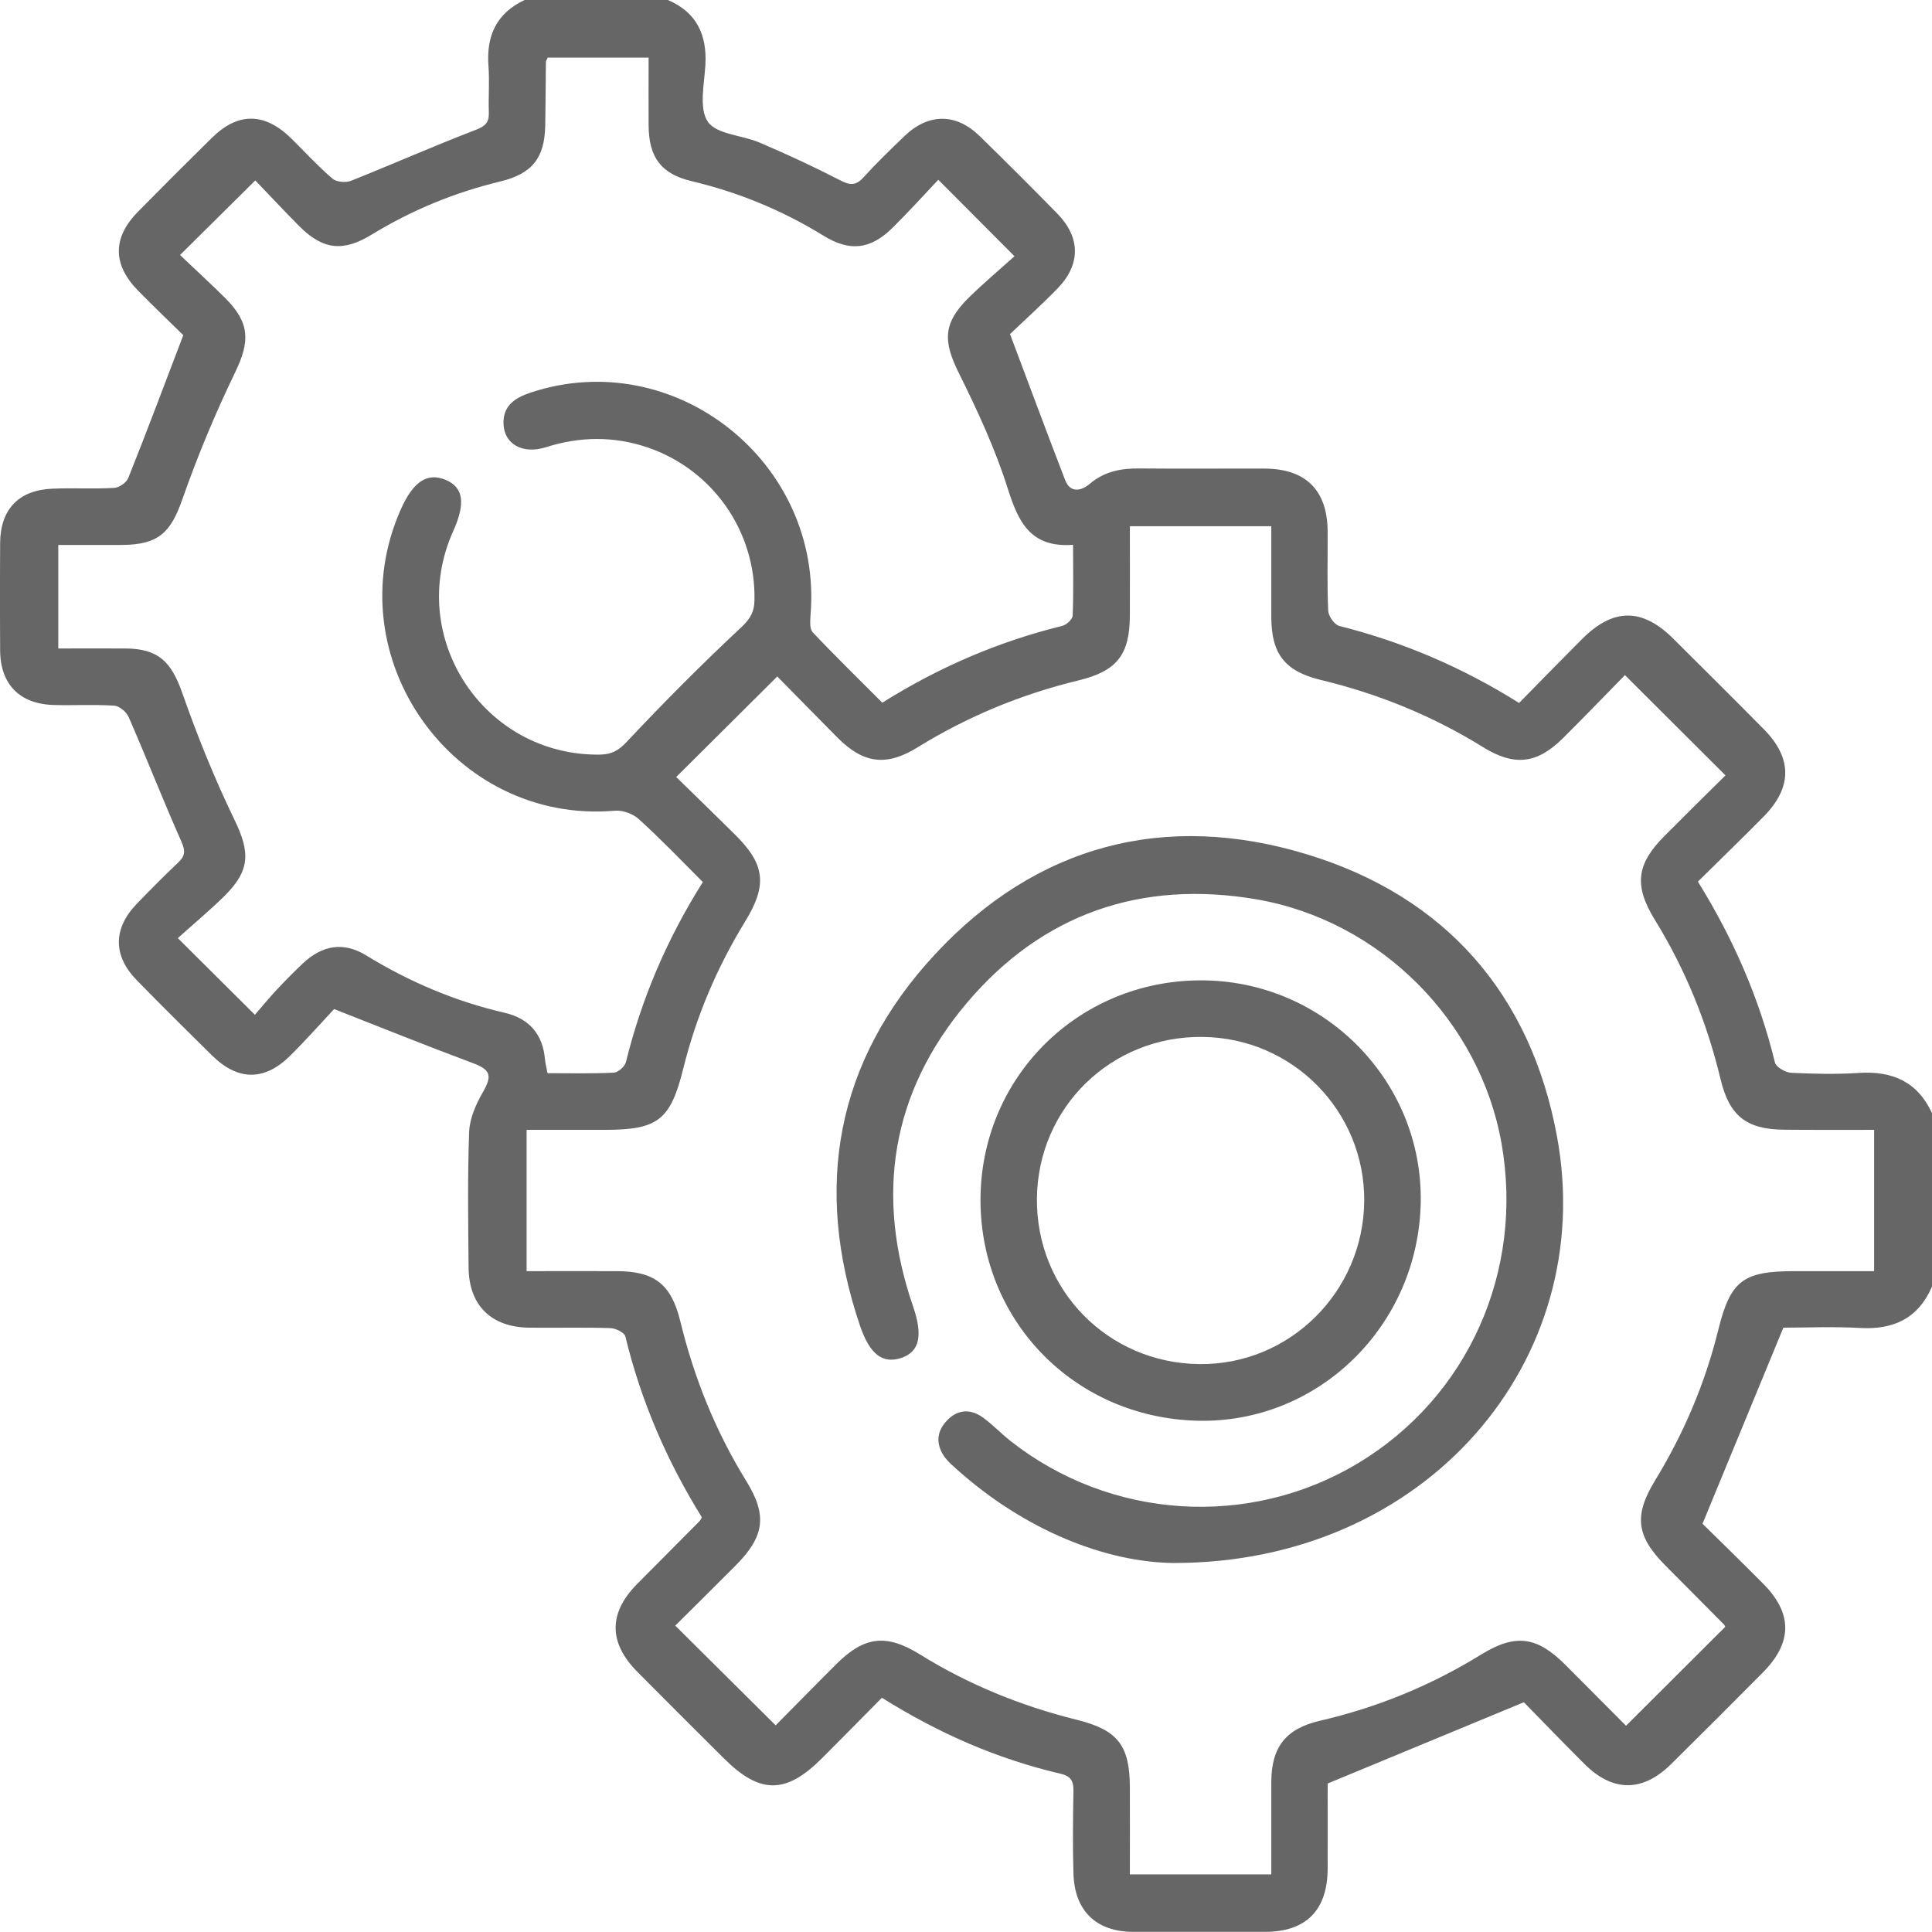
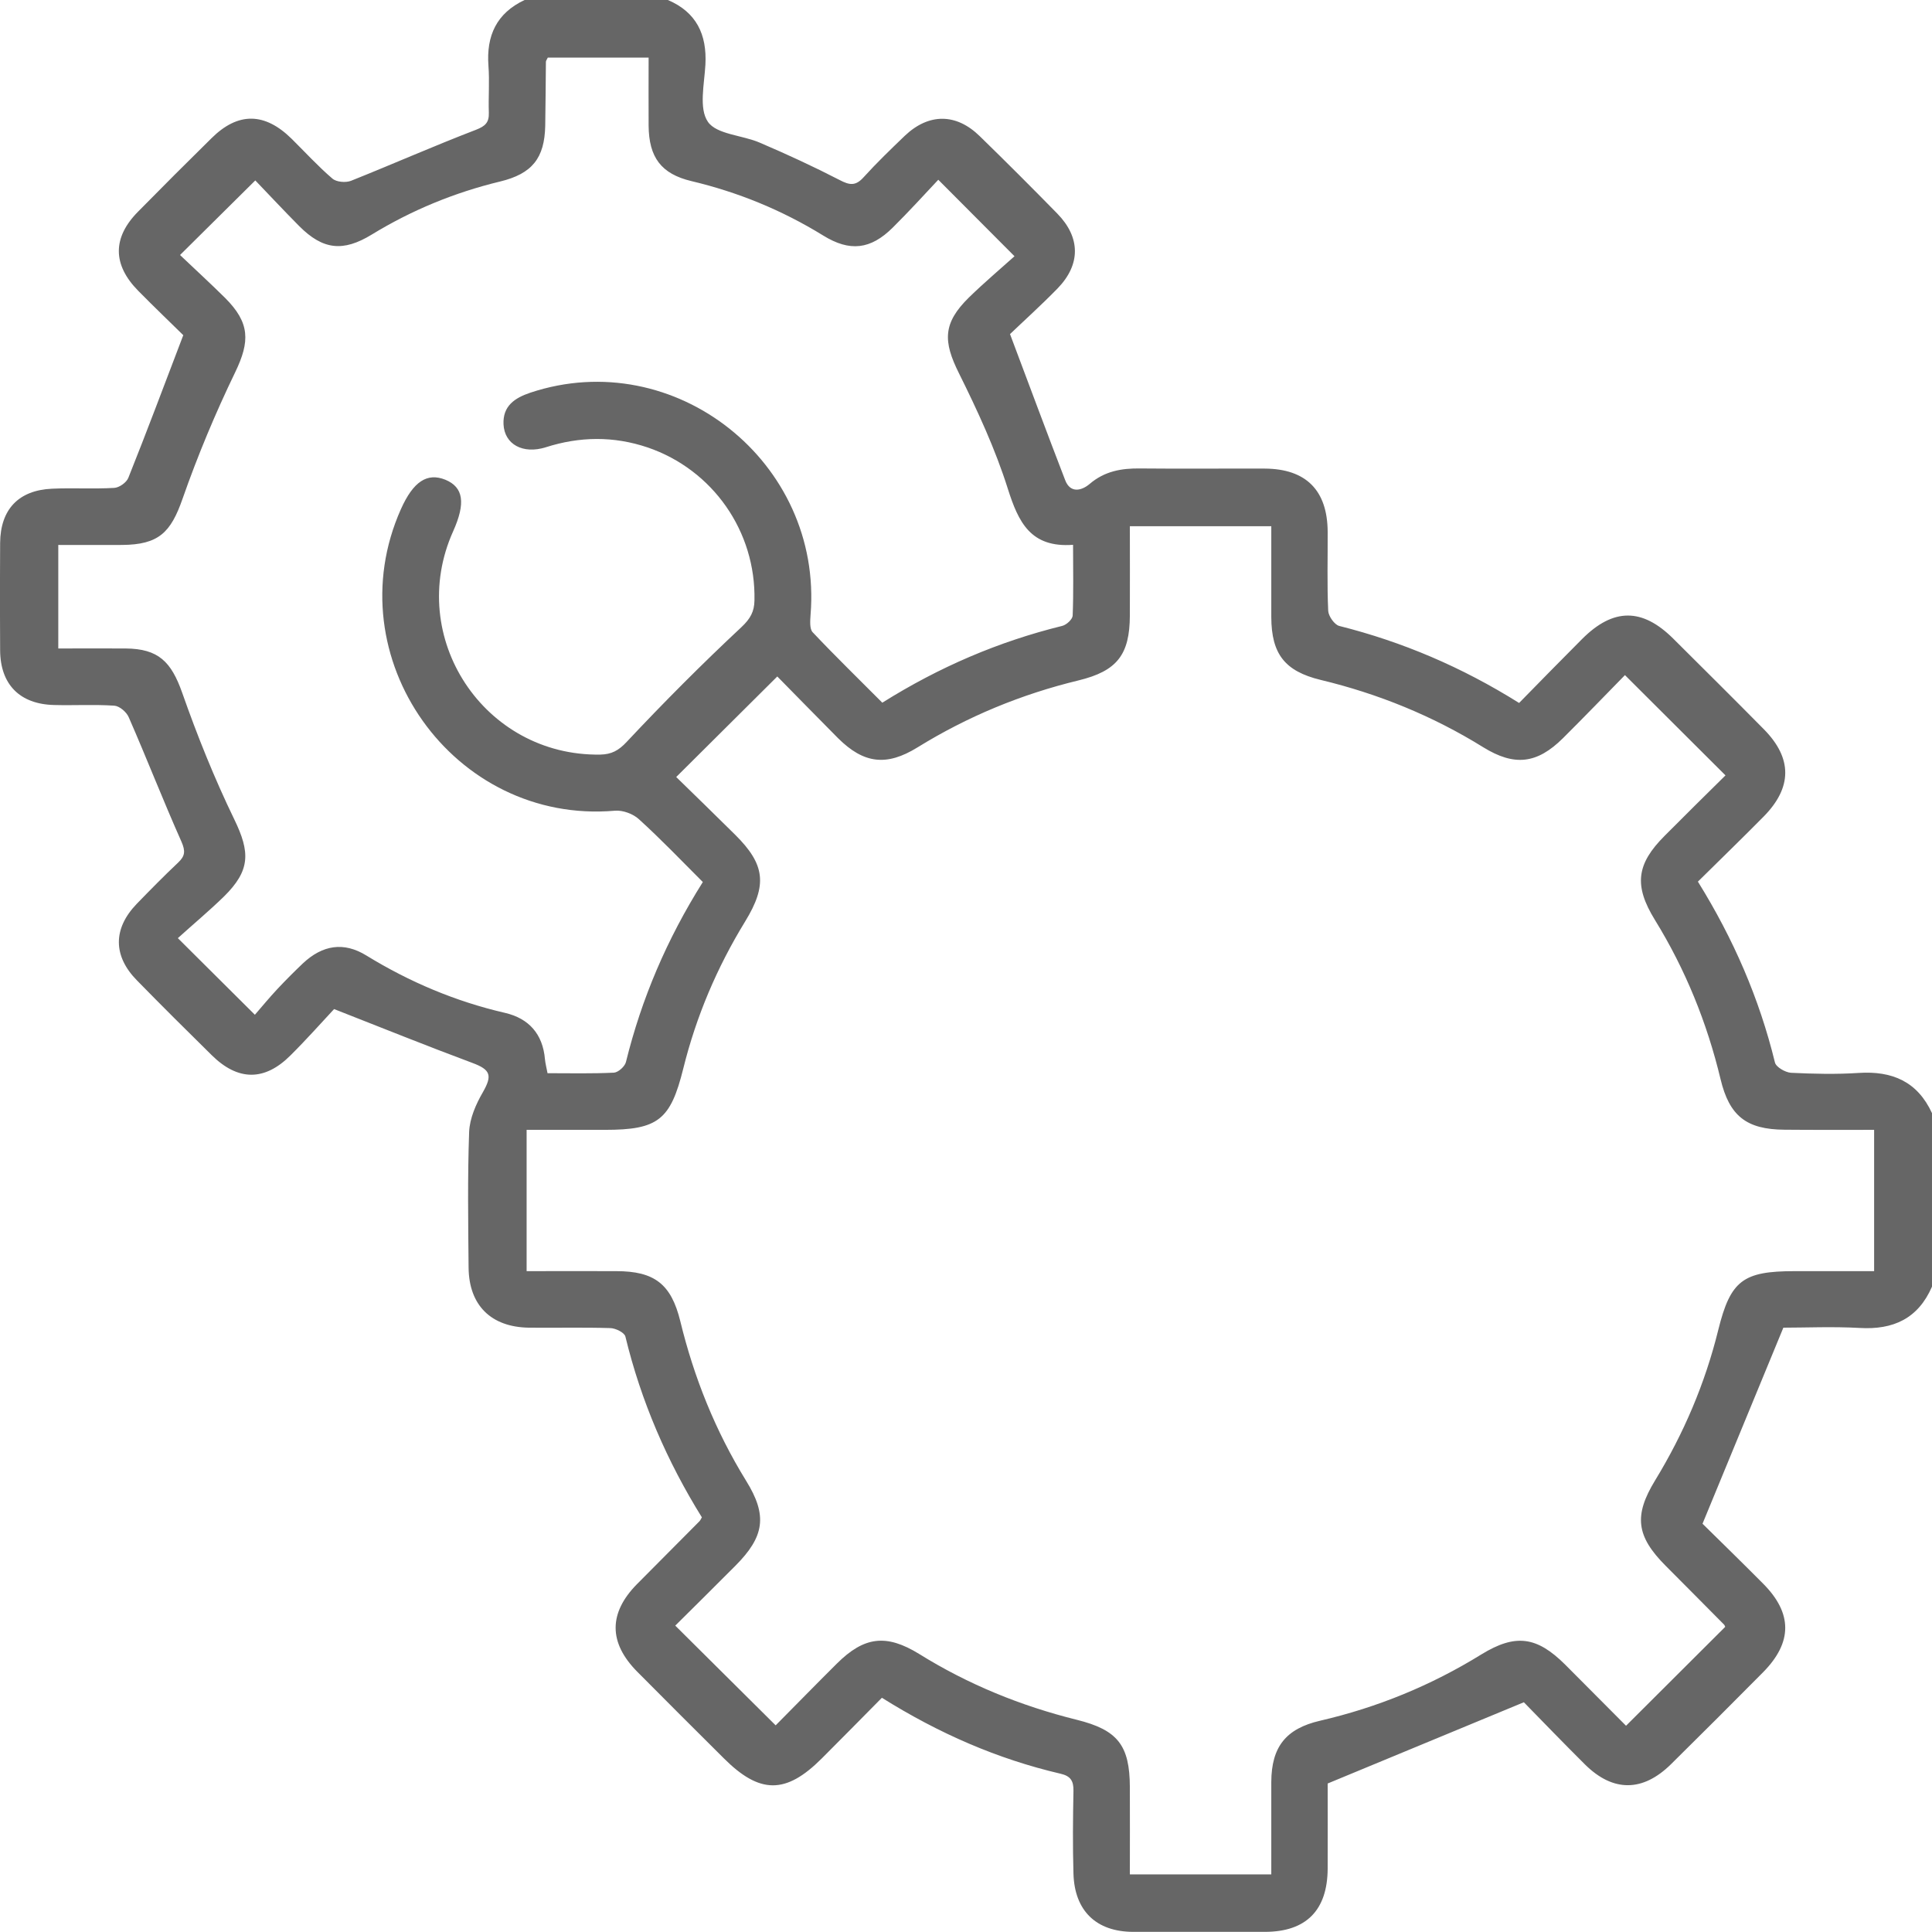
<svg xmlns="http://www.w3.org/2000/svg" id="Ebene_2" viewBox="0 0 142.2 142.2">
  <defs>
    <style>.cls-1{fill:#666;stroke-width:0px;}</style>
  </defs>
  <g id="Ebene_1-2">
    <path class="cls-1" d="M136.81,78.97c-1.65.11-3.33.07-4.99-.01-.42-.03-1.1-.42-1.18-.76-1.15-4.71-3.05-9.09-5.67-13.31,1.63-1.61,3.25-3.18,4.84-4.79,2.11-2.14,2.12-4.29.02-6.42-2.21-2.24-4.44-4.45-6.67-6.67-2.29-2.28-4.42-2.27-6.71.02-1.56,1.56-3.1,3.14-4.64,4.71-4.23-2.65-8.59-4.5-13.24-5.67-.35-.09-.79-.72-.81-1.11-.09-1.94-.03-3.89-.04-5.83-.02-3.04-1.59-4.62-4.62-4.64-3.05-.01-6.11.02-9.16-.01-1.38-.02-2.63.19-3.74,1.14-.59.5-1.42.71-1.8-.28-1.34-3.47-2.63-6.95-4.06-10.75.97-.93,2.28-2.11,3.5-3.36,1.71-1.76,1.7-3.75-.02-5.51-1.88-1.92-3.78-3.82-5.7-5.69-1.74-1.71-3.76-1.71-5.52-.04-1.03.99-2.07,1.99-3.03,3.05-.59.66-1.03.6-1.77.21-1.92-.99-3.89-1.9-5.88-2.75-1.29-.56-3.18-.6-3.82-1.54-.67-.98-.26-2.77-.18-4.2.12-2.22-.66-3.86-2.76-4.76h-10.55c-2.06.97-2.82,2.62-2.66,4.83.09,1.15-.01,2.32.03,3.47.02.71-.25.98-.94,1.25-3.1,1.19-6.13,2.53-9.21,3.76-.39.15-1.08.09-1.37-.17-1.05-.9-1.99-1.93-2.98-2.91-1.99-1.97-3.96-2-5.92-.05-1.81,1.78-3.61,3.58-5.4,5.4-1.89,1.91-1.88,3.9.01,5.82,1.2,1.22,2.43,2.39,3.32,3.27-1.42,3.72-2.69,7.12-4.04,10.49-.13.35-.67.73-1.04.75-1.52.09-3.05-.01-4.58.06-2.46.11-3.8,1.52-3.82,3.99-.02,2.64-.02,5.28,0,7.92.02,2.5,1.45,3.95,3.97,4.01,1.48.04,2.96-.05,4.44.05.38.03.9.47,1.06.86,1.33,3.04,2.53,6.13,3.88,9.16.3.69.26,1.05-.25,1.53-1.05.99-2.05,2.01-3.05,3.04-1.75,1.82-1.75,3.83.02,5.63,1.81,1.85,3.65,3.68,5.5,5.5,1.93,1.91,3.89,1.93,5.8.02,1.21-1.2,2.34-2.48,3.21-3.41,3.65,1.43,6.89,2.74,10.17,3.96,1.35.5,1.49.92.78,2.16-.51.88-.97,1.93-1.01,2.92-.12,3.33-.07,6.67-.04,10,.03,2.77,1.66,4.37,4.44,4.41,1.99.02,3.98-.03,5.97.03.4,0,1.06.33,1.13.62,1.15,4.76,3.07,9.19,5.63,13.31-.09.15-.12.24-.19.3-1.53,1.55-3.07,3.08-4.6,4.63-2.08,2.12-2.08,4.29.02,6.42,2.12,2.14,4.25,4.26,6.38,6.38,2.65,2.65,4.57,2.66,7.21.02,1.49-1.49,2.97-2.99,4.43-4.47,4.22,2.64,8.52,4.51,13.15,5.59.74.17.96.53.95,1.25-.04,2.04-.06,4.07,0,6.11.08,2.73,1.67,4.27,4.39,4.28,3.24,0,6.48,0,9.72,0,3.02-.01,4.58-1.59,4.6-4.64.01-2.22,0-4.44,0-6.28,4.89-2.02,9.55-3.95,14.44-5.98,1.33,1.36,2.9,2.99,4.51,4.59,2.06,2.03,4.24,2.02,6.32-.03,2.27-2.24,4.53-4.5,6.78-6.77,2.17-2.2,2.17-4.34,0-6.52-1.59-1.6-3.2-3.17-4.46-4.41,2.05-4.96,3.96-9.59,5.95-14.43,1.64,0,3.63-.09,5.61.02,2.48.15,4.31-.69,5.33-3.04v-12.77c-1.07-2.32-2.92-3.12-5.39-2.96ZM26.97,70.33c-1.67-1.03-3.23-.78-4.68.58-.64.61-1.26,1.23-1.86,1.87-.6.64-1.16,1.32-1.67,1.91-1.91-1.9-3.64-3.62-5.67-5.64,1.08-.98,2.28-1.98,3.39-3.06,1.96-1.93,1.94-3.26.76-5.69-1.46-3.01-2.72-6.15-3.83-9.31-.81-2.29-1.75-3.24-4.16-3.26-1.62-.01-3.23,0-4.96,0v-7.62c1.56,0,3.12.01,4.69,0,2.7-.02,3.59-.91,4.46-3.41,1.11-3.17,2.41-6.28,3.87-9.3,1.1-2.28,1.09-3.64-.74-5.47-1.11-1.1-2.27-2.16-3.32-3.16,1.88-1.86,3.6-3.57,5.54-5.49.96,1,2.08,2.2,3.24,3.37,1.74,1.74,3.22,1.91,5.34.61,2.95-1.8,6.09-3.09,9.44-3.9,2.35-.57,3.27-1.71,3.32-4.1.03-1.57.03-3.14.05-4.71,0-.08.07-.16.14-.31h7.42c0,1.71-.01,3.36,0,5.01.02,2.34.93,3.55,3.15,4.08,3.45.82,6.67,2.14,9.69,4,1.97,1.22,3.5,1.04,5.13-.58,1.18-1.17,2.3-2.4,3.35-3.52,1.87,1.88,3.59,3.61,5.61,5.63-1,.9-2.22,1.93-3.36,3.04-1.91,1.88-1.91,3.21-.73,5.57,1.37,2.76,2.68,5.59,3.6,8.51.78,2.45,1.67,4.35,4.8,4.12,0,1.84.04,3.53-.03,5.22-.02.27-.46.68-.78.75-4.66,1.15-9.02,3.01-13.23,5.65-1.71-1.72-3.46-3.42-5.13-5.19-.23-.25-.18-.85-.15-1.29.91-11.22-10-19.87-20.62-16.34-1.16.39-2.04.98-1.98,2.33.07,1.47,1.42,2.22,3.11,1.69,2.5-.8,4.99-.83,7.49.01,4.81,1.64,7.98,6.19,7.87,11.26-.01.82-.3,1.35-.96,1.97-2.9,2.71-5.71,5.53-8.43,8.43-.62.67-1.14.93-1.96.95-8.55.13-14.33-8.63-10.83-16.43.94-2.09.76-3.25-.57-3.8-1.34-.54-2.36.13-3.27,2.16-4.87,10.91,3.88,23.23,15.75,22.2.58-.05,1.34.23,1.77.63,1.61,1.46,3.11,3.03,4.7,4.62-2.66,4.23-4.51,8.59-5.66,13.25-.08.33-.57.76-.88.78-1.61.08-3.23.04-4.89.04-.08-.42-.16-.72-.19-1.03-.16-1.85-1.18-3-2.94-3.41-3.64-.84-7.02-2.27-10.2-4.22ZM137.94,93.56h-5.86c-3.79,0-4.71.69-5.61,4.32-.97,3.94-2.54,7.62-4.65,11.08-1.58,2.59-1.39,4.11.77,6.28,1.43,1.44,2.87,2.88,4.3,4.33.06.06.08.16.09.17-2.41,2.4-4.79,4.78-7.3,7.28-1.44-1.44-2.95-2.97-4.48-4.5-2.09-2.08-3.66-2.29-6.17-.75-3.69,2.28-7.64,3.9-11.87,4.88-2.51.58-3.58,1.92-3.59,4.51,0,2.21,0,4.43,0,6.8h-10.41c0-2.19.01-4.3,0-6.42-.01-3.08-.89-4.21-3.91-4.96-4.11-1.02-7.99-2.6-11.59-4.84-2.43-1.5-4.06-1.29-6.07.71-1.54,1.53-3.05,3.08-4.5,4.54-2.5-2.48-4.89-4.85-7.39-7.34,1.41-1.4,2.92-2.89,4.41-4.39,2.17-2.17,2.39-3.72.8-6.28-2.25-3.65-3.83-7.58-4.84-11.74-.67-2.73-1.9-3.68-4.71-3.68-2.17-.01-4.33,0-6.6,0v-10.4h5.77c3.91,0,4.82-.73,5.76-4.51.95-3.84,2.48-7.44,4.55-10.82,1.65-2.69,1.48-4.2-.73-6.39-1.48-1.47-2.97-2.91-4.34-4.25,2.51-2.49,4.91-4.89,7.44-7.4,1.37,1.39,2.91,2.97,4.47,4.54,1.89,1.88,3.57,2.09,5.85.68,3.69-2.28,7.64-3.91,11.85-4.93,2.84-.69,3.77-1.89,3.78-4.78.01-2.17,0-4.33,0-6.57h10.41c0,2.28,0,4.48,0,6.69.01,2.72,1,3.98,3.62,4.62,4.25,1.02,8.26,2.65,11.98,4.96,2.3,1.42,3.96,1.22,5.86-.66,1.57-1.56,3.11-3.16,4.57-4.65,2.5,2.49,4.88,4.87,7.4,7.38-1.42,1.4-2.96,2.92-4.48,4.45-2.08,2.08-2.27,3.66-.72,6.18,2.25,3.65,3.84,7.57,4.84,11.74.65,2.7,1.9,3.69,4.7,3.71,2.17.02,4.34.01,6.6.01v10.4Z" />
-     <path class="cls-1" d="M86.38,115.04c-4.94-.05-10.92-2.36-16.02-6.95-.27-.24-.56-.49-.78-.78-.67-.89-.7-1.83.03-2.66.78-.89,1.76-1.02,2.73-.32.71.51,1.32,1.16,2.01,1.71,7.37,5.82,17.61,6.48,25.63,1.64,8.07-4.86,12.21-14.12,10.53-23.56-1.6-8.96-8.9-16.36-18.05-17.93-8.46-1.44-15.74,1.06-21.29,7.62-5.58,6.6-6.78,14.18-3.96,22.36.72,2.1.49,3.31-.85,3.77-1.38.46-2.33-.21-3.07-2.39-3.44-10.17-1.77-19.46,5.54-27.32,7.47-8.04,16.91-10.53,27.36-7.35,10.19,3.1,16.48,10.29,18.41,20.77,3.04,16.48-9.62,31.41-28.22,31.39Z" />
-     <path class="cls-1" d="M88.74,72.16c-9.06-.18-16.39,6.82-16.57,15.84-.17,9.09,6.86,16.37,16.02,16.57,8.88.19,16.22-7.02,16.38-16.09.15-8.81-6.95-16.14-15.83-16.32ZM88.26,100.4c-6.72-.08-12-5.46-11.94-12.18.06-6.7,5.46-11.98,12.19-11.9,6.64.07,11.95,5.47,11.9,12.08-.06,6.7-5.52,12.09-12.15,12Z" />
  </g>
</svg>